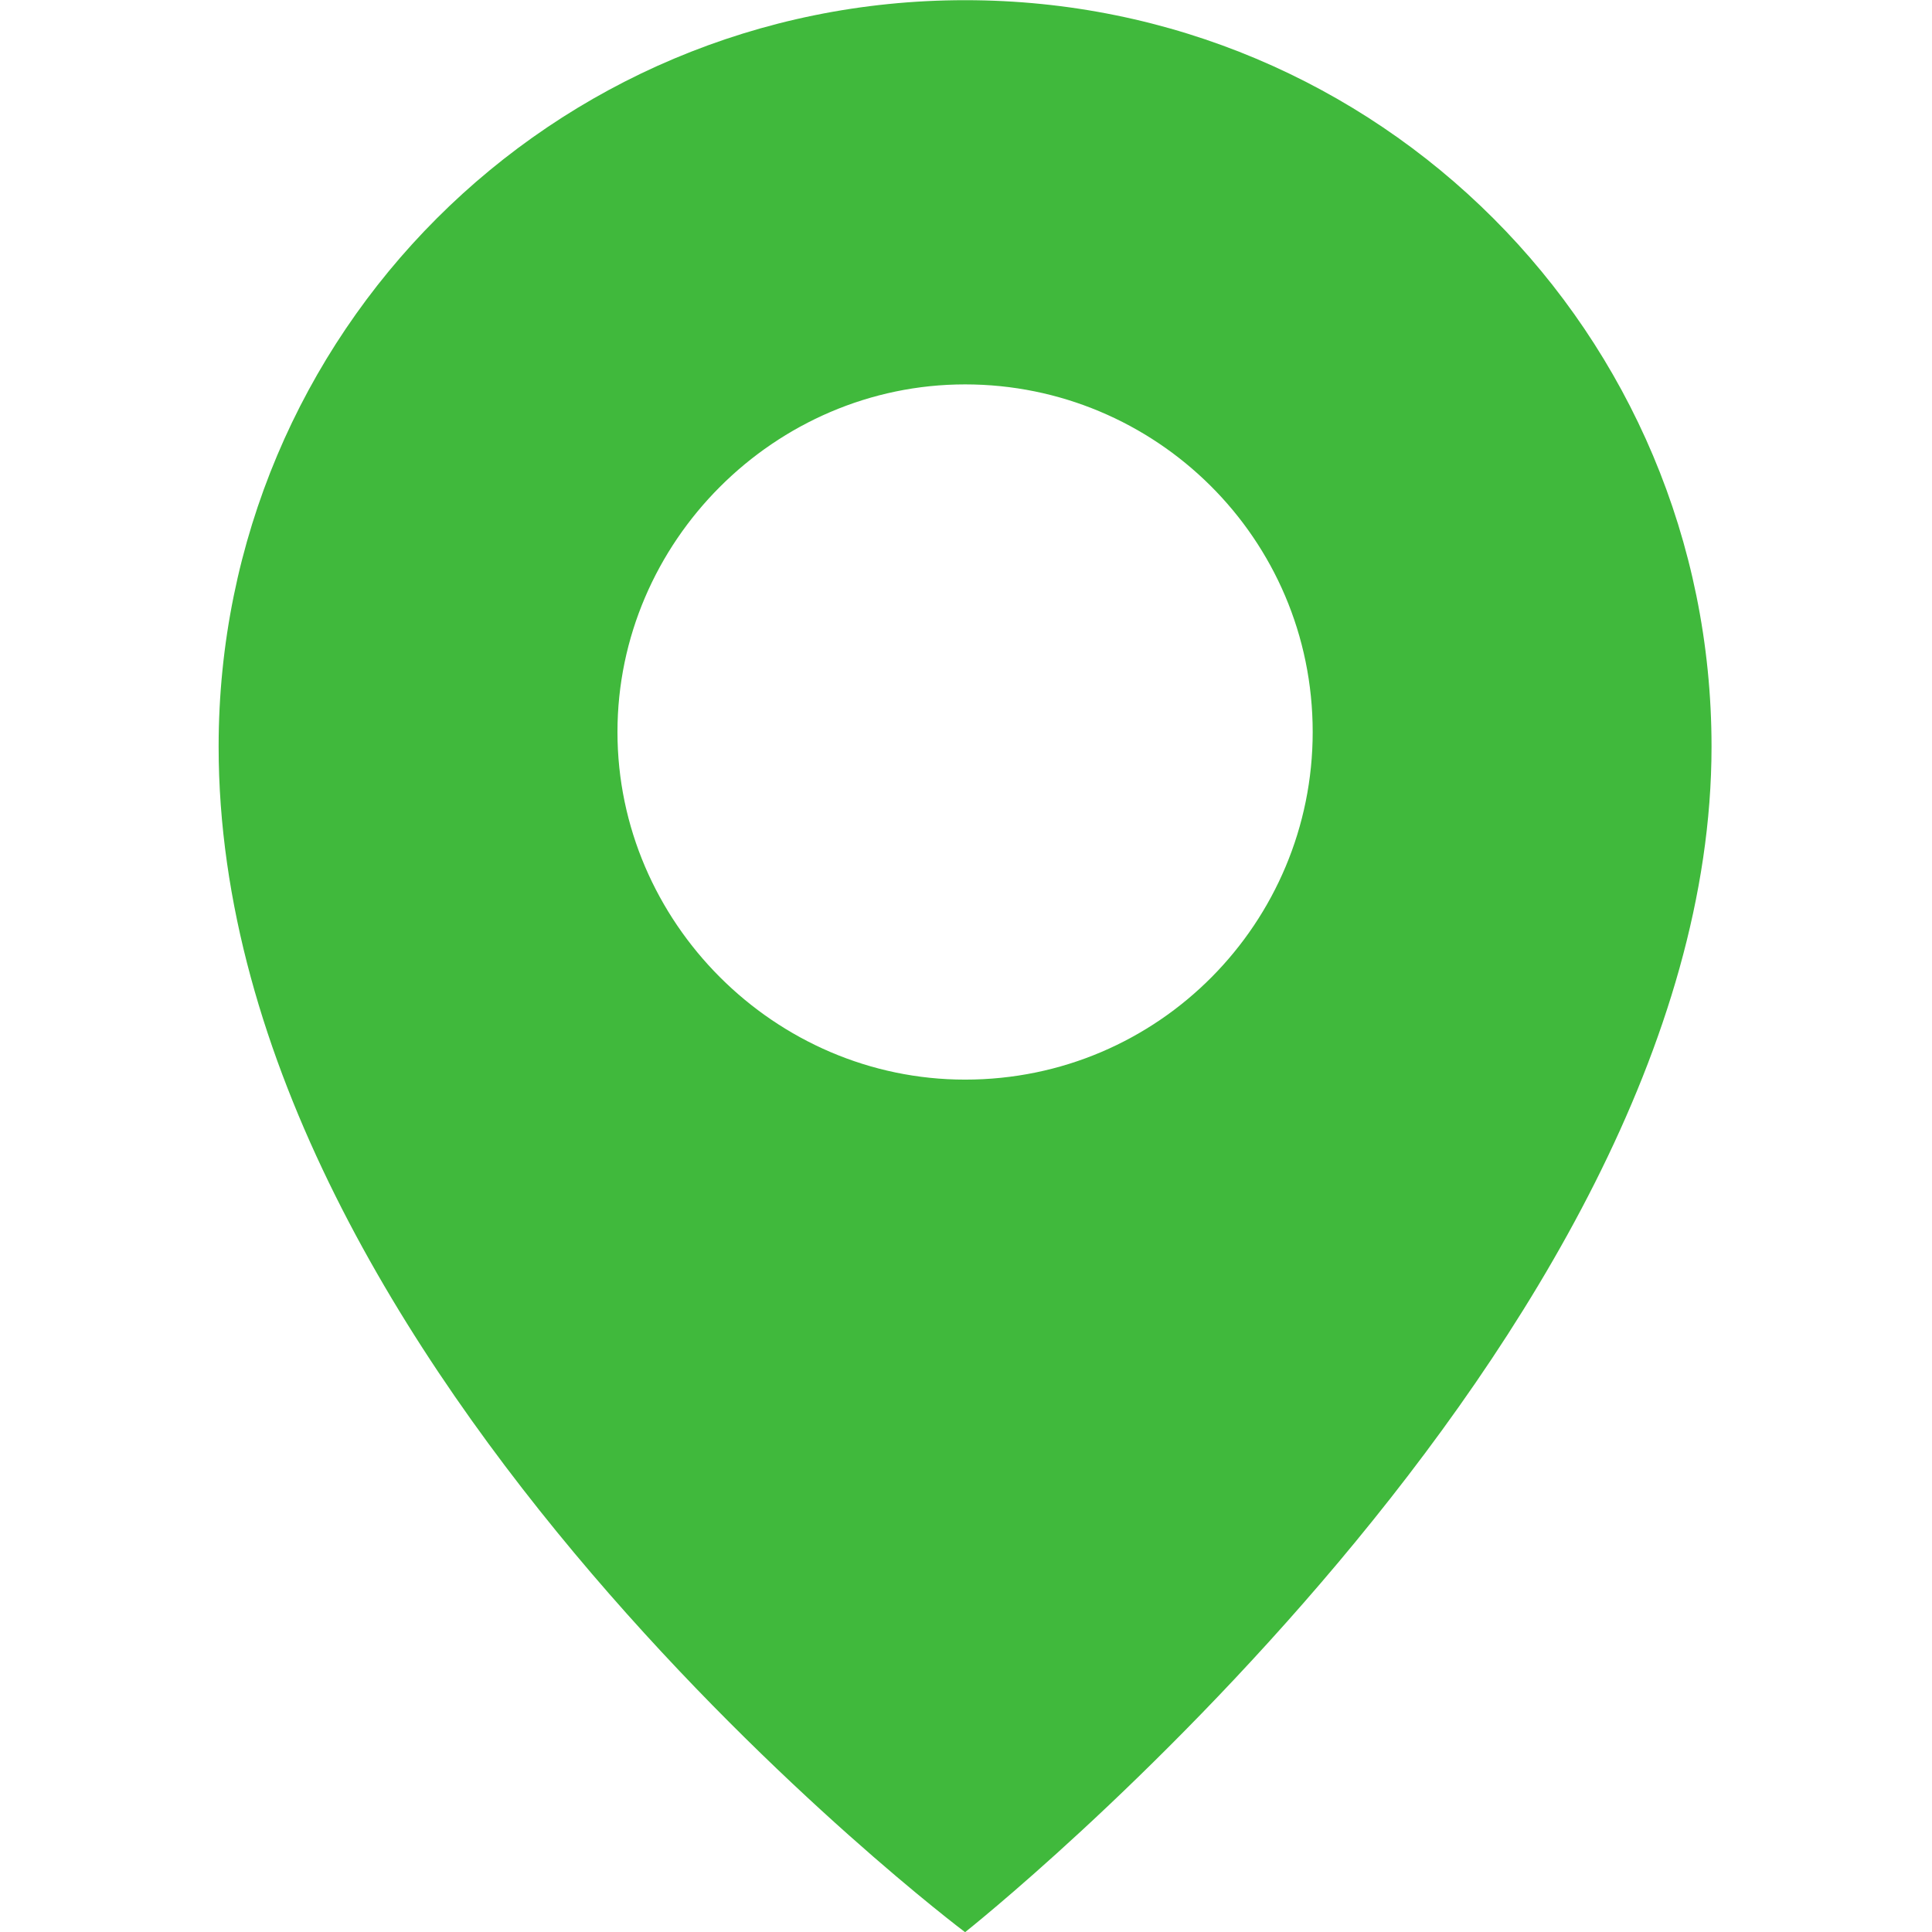
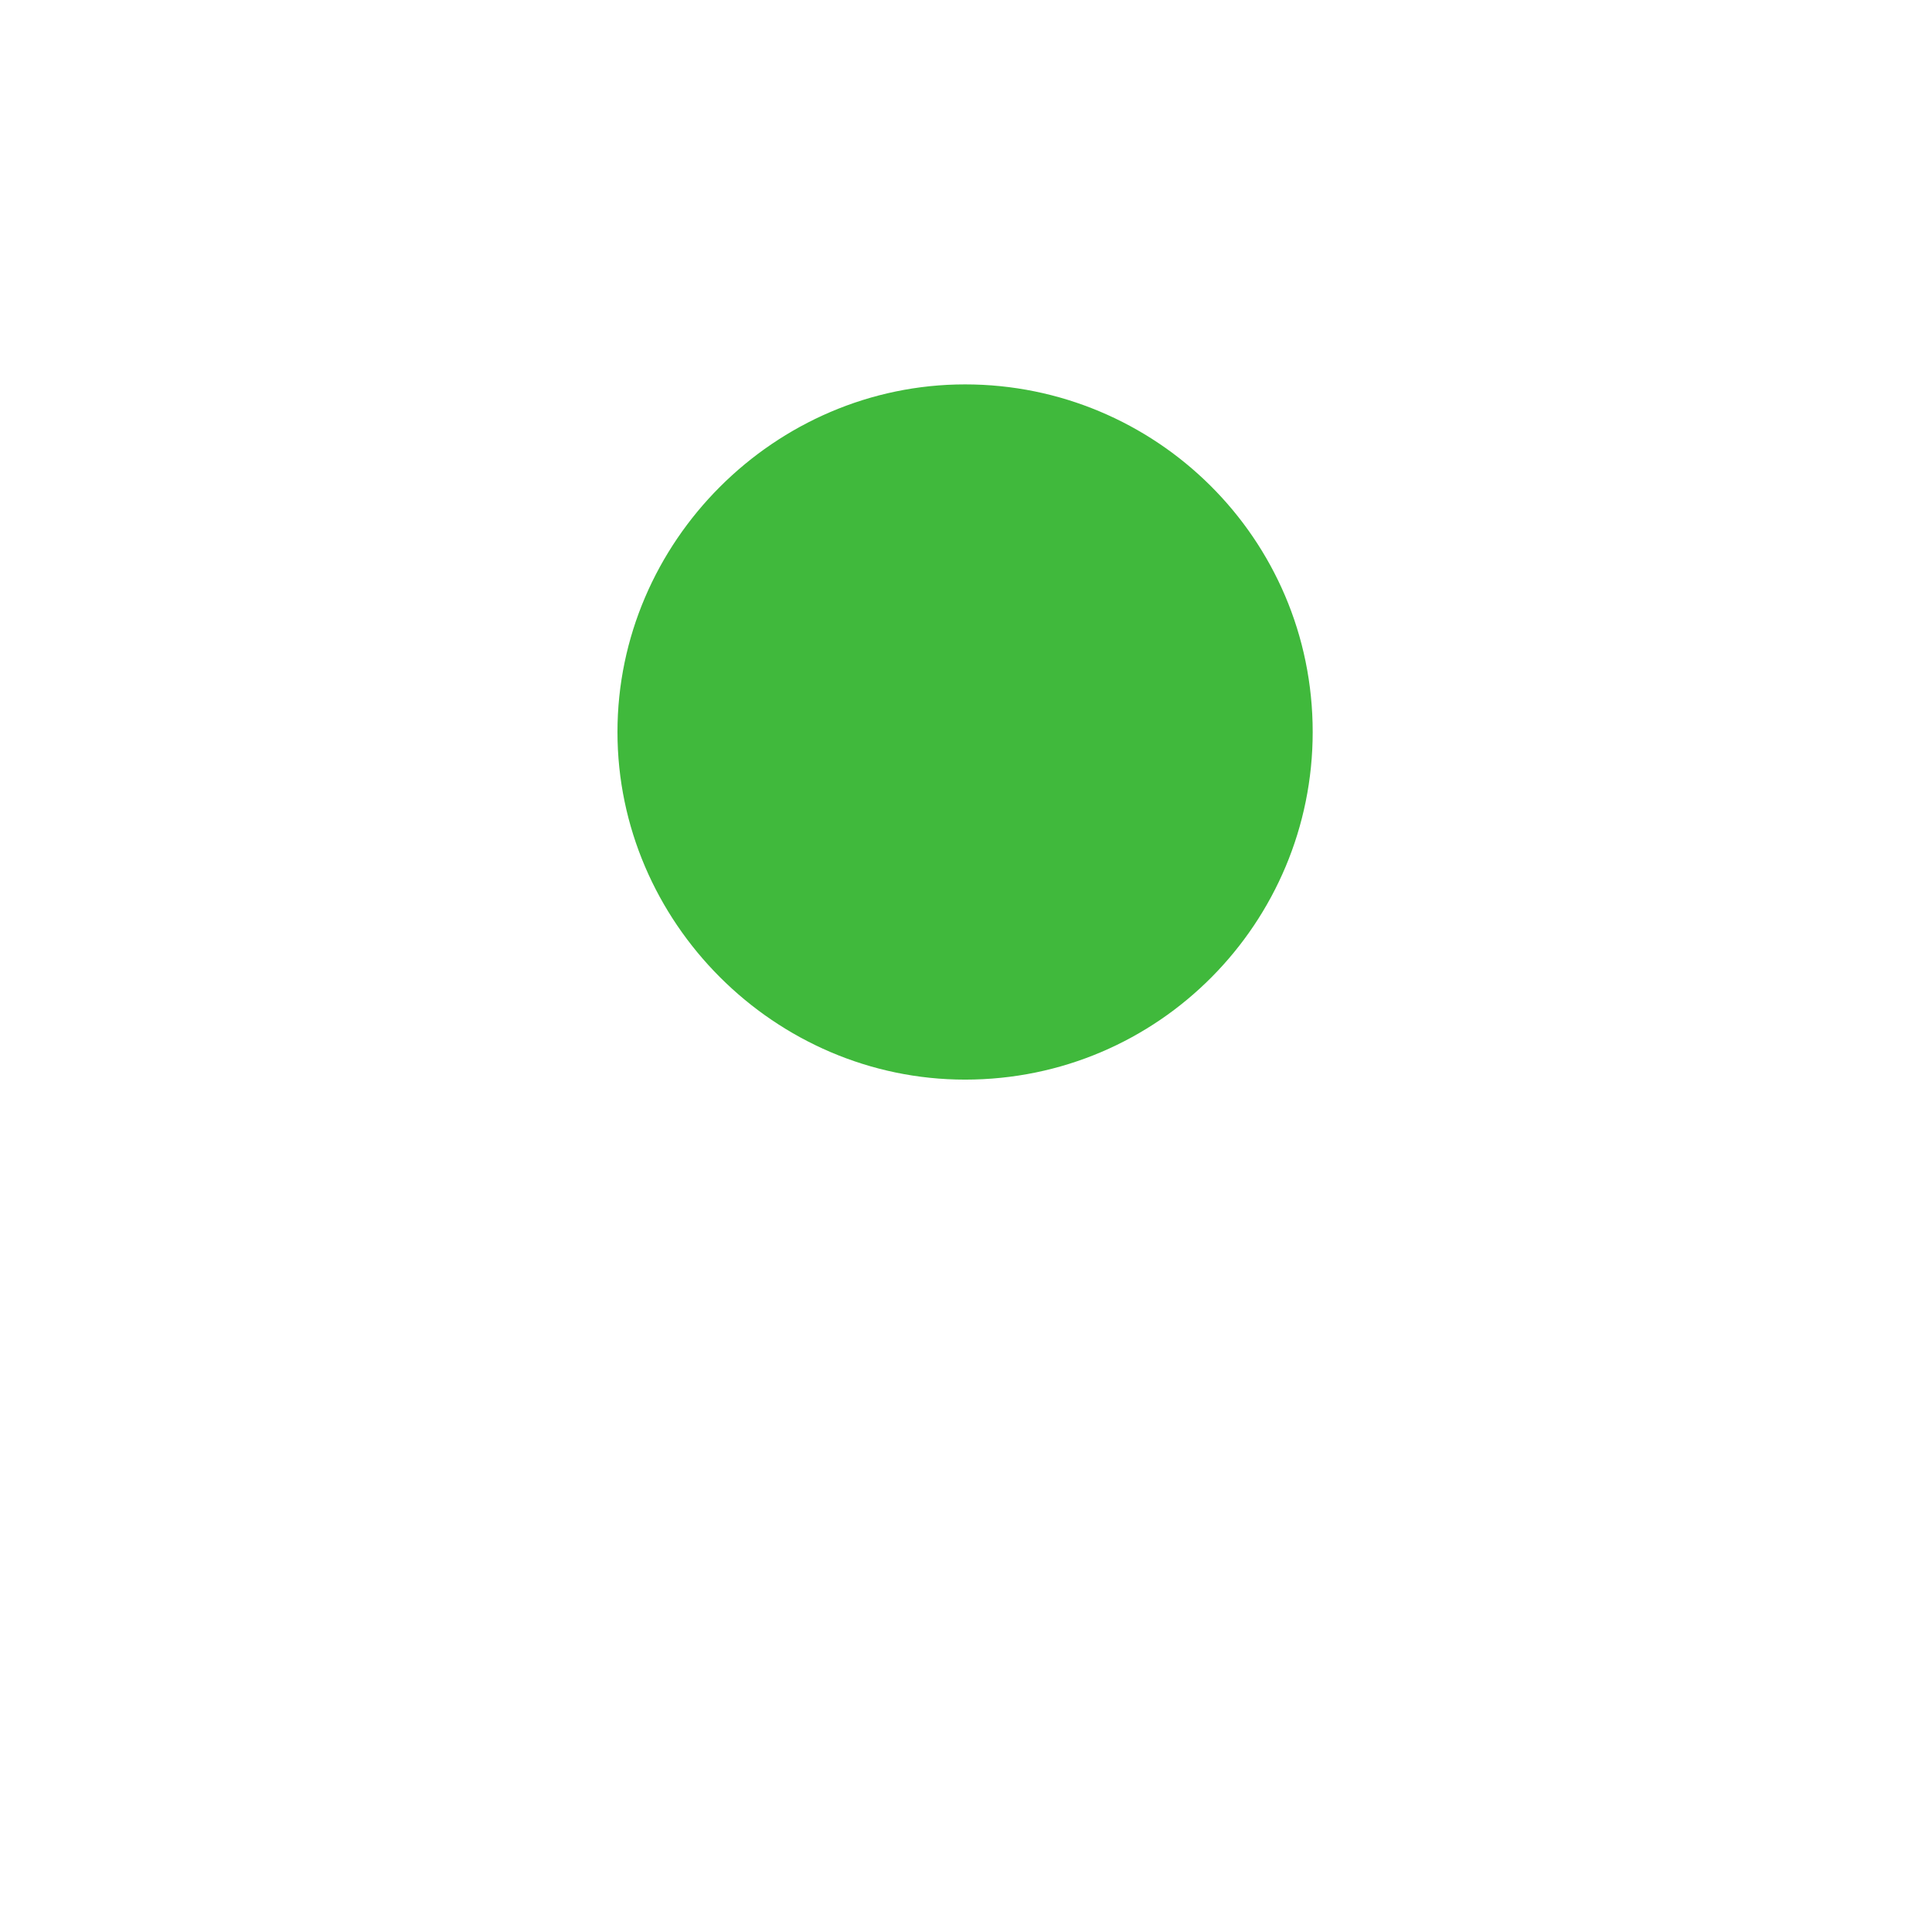
<svg xmlns="http://www.w3.org/2000/svg" xml:space="preserve" width="1772px" height="1772px" style="shape-rendering:geometricPrecision; text-rendering:geometricPrecision; image-rendering:optimizeQuality; fill-rule:evenodd; clip-rule:evenodd" viewBox="0 0 1772 1772">
  <defs>
    <style type="text/css">  .fil0 {fill:#40B93C}  </style>
  </defs>
  <g id="Слой_x0020_1">
-     <path class="fil0" d="M1569.79 684.81c0,-379.23 -305.4,-684.64 -684.63,-684.64 -379.24,0 -684.64,305.41 -684.64,684.64 0,573.16 684.64,1087.36 684.64,1087.36 0,0 684.63,-541.9 684.63,-1087.36zm-1003.46 -13.42c0,-174.52 144.31,-318.83 318.83,-318.83 174.51,0 318.82,140.96 318.82,318.83 0,174.51 -140.95,318.82 -318.82,318.82 -174.52,0 -318.83,-144.31 -318.83,-318.82z" />
+     <path class="fil0" d="M1569.79 684.81zm-1003.46 -13.42c0,-174.52 144.31,-318.83 318.83,-318.83 174.51,0 318.82,140.96 318.82,318.83 0,174.51 -140.95,318.82 -318.82,318.82 -174.52,0 -318.83,-144.31 -318.83,-318.82z" />
  </g>
</svg>